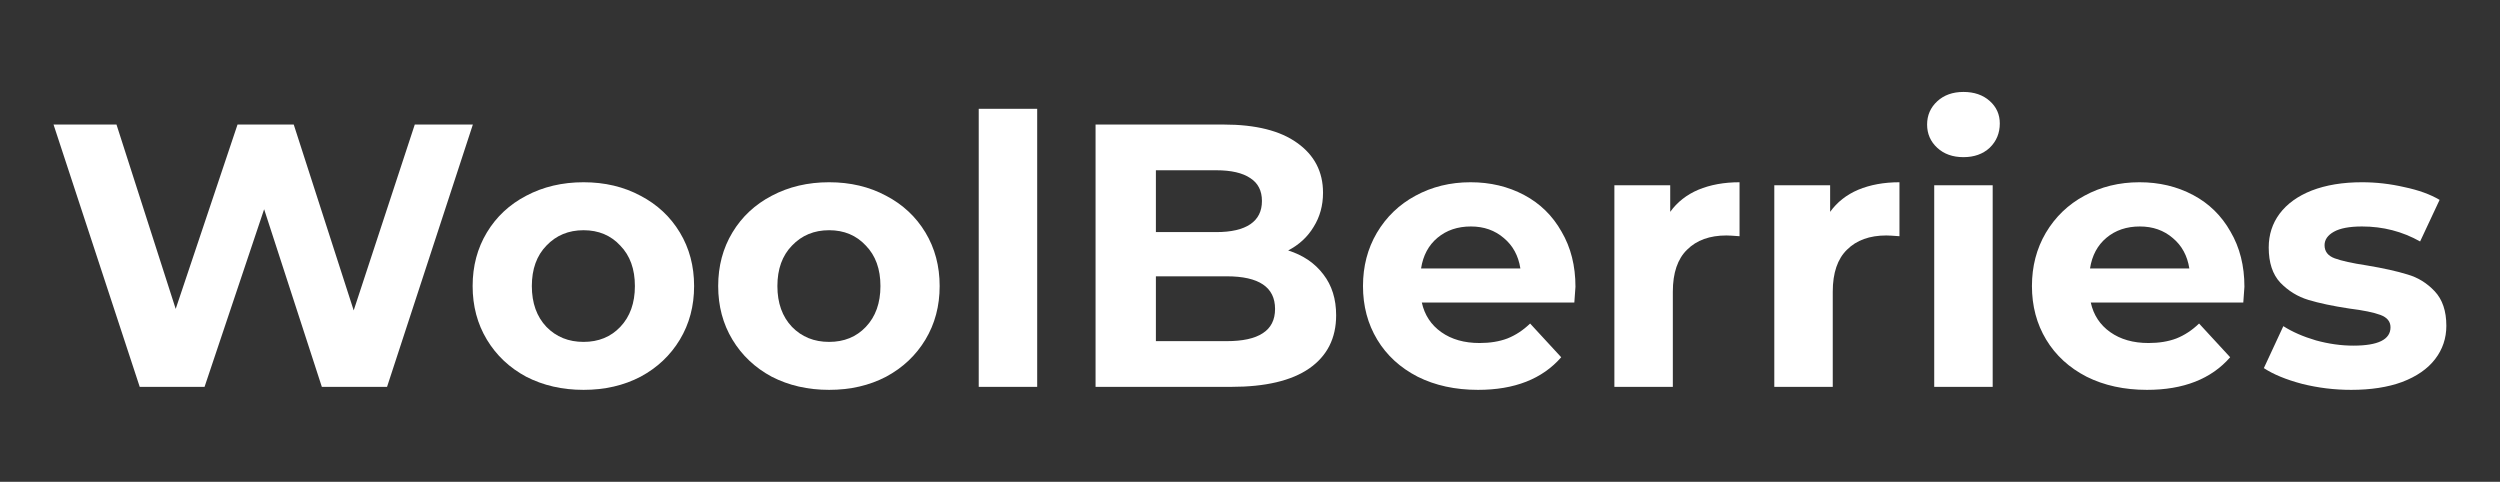
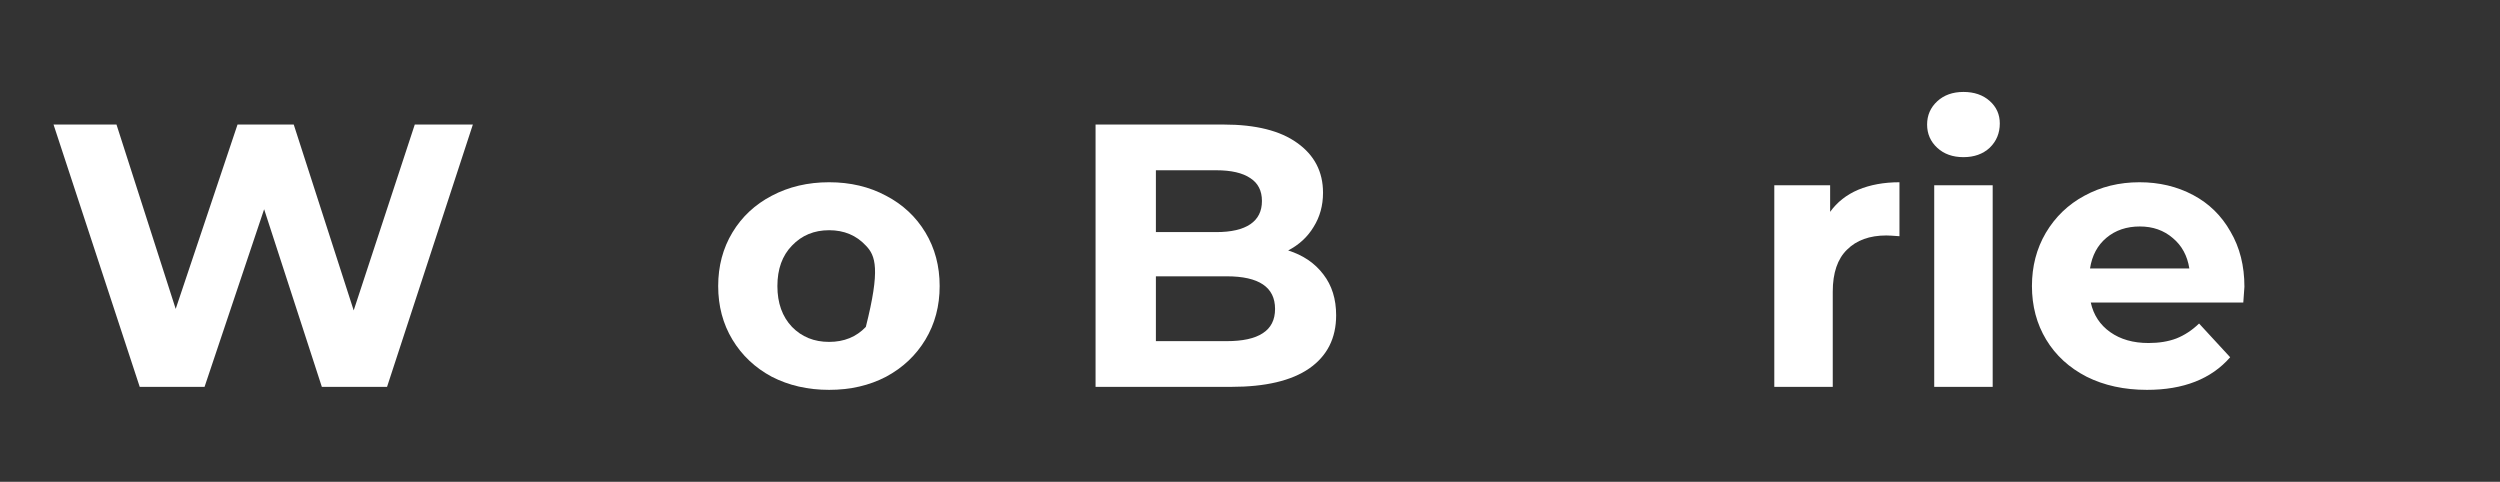
<svg xmlns="http://www.w3.org/2000/svg" width="467" height="90" viewBox="0 0 467 90" fill="none">
  <rect x="0" y="0" width="467" height="90" fill="#333333" stroke="none" />
  <path d="M88.33 23.265L72.3 72.265H60.12L49.34 39.085L38.21 72.265H26.1L10 23.265H21.76L32.82 57.705L44.37 23.265H54.87L66.07 57.985L77.48 23.265H88.33Z" fill="white" />
-   <path d="M109.008 72.825C105.041 72.825 101.471 72.008 98.298 70.375C95.171 68.695 92.721 66.385 90.948 63.445C89.174 60.505 88.288 57.168 88.288 53.435C88.288 49.702 89.174 46.365 90.948 43.425C92.721 40.485 95.171 38.198 98.298 36.565C101.471 34.885 105.041 34.045 109.008 34.045C112.975 34.045 116.521 34.885 119.648 36.565C122.775 38.198 125.225 40.485 126.998 43.425C128.771 46.365 129.658 49.702 129.658 53.435C129.658 57.168 128.771 60.505 126.998 63.445C125.225 66.385 122.775 68.695 119.648 70.375C116.521 72.008 112.975 72.825 109.008 72.825ZM109.008 63.865C111.808 63.865 114.095 62.932 115.868 61.065C117.688 59.152 118.598 56.608 118.598 53.435C118.598 50.262 117.688 47.742 115.868 45.875C114.095 43.962 111.808 43.005 109.008 43.005C106.208 43.005 103.898 43.962 102.078 45.875C100.258 47.742 99.348 50.262 99.348 53.435C99.348 56.608 100.258 59.152 102.078 61.065C103.898 62.932 106.208 63.865 109.008 63.865Z" fill="white" />
-   <path d="M154.877 72.825C150.91 72.825 147.34 72.008 144.167 70.375C141.04 68.695 138.59 66.385 136.817 63.445C135.044 60.505 134.157 57.168 134.157 53.435C134.157 49.702 135.044 46.365 136.817 43.425C138.59 40.485 141.04 38.198 144.167 36.565C147.34 34.885 150.91 34.045 154.877 34.045C158.844 34.045 162.39 34.885 165.517 36.565C168.644 38.198 171.094 40.485 172.867 43.425C174.64 46.365 175.527 49.702 175.527 53.435C175.527 57.168 174.64 60.505 172.867 63.445C171.094 66.385 168.644 68.695 165.517 70.375C162.39 72.008 158.844 72.825 154.877 72.825ZM154.877 63.865C157.677 63.865 159.964 62.932 161.737 61.065C163.557 59.152 164.467 56.608 164.467 53.435C164.467 50.262 163.557 47.742 161.737 45.875C159.964 43.962 157.677 43.005 154.877 43.005C152.077 43.005 149.767 43.962 147.947 45.875C146.127 47.742 145.217 50.262 145.217 53.435C145.217 56.608 146.127 59.152 147.947 61.065C149.767 62.932 152.077 63.865 154.877 63.865Z" fill="white" />
-   <path d="M182.826 20.325H193.746V72.265H182.826V20.325Z" fill="white" />
+   <path d="M154.877 72.825C150.91 72.825 147.34 72.008 144.167 70.375C141.04 68.695 138.59 66.385 136.817 63.445C135.044 60.505 134.157 57.168 134.157 53.435C134.157 49.702 135.044 46.365 136.817 43.425C138.59 40.485 141.04 38.198 144.167 36.565C147.34 34.885 150.91 34.045 154.877 34.045C158.844 34.045 162.39 34.885 165.517 36.565C168.644 38.198 171.094 40.485 172.867 43.425C174.64 46.365 175.527 49.702 175.527 53.435C175.527 57.168 174.64 60.505 172.867 63.445C171.094 66.385 168.644 68.695 165.517 70.375C162.39 72.008 158.844 72.825 154.877 72.825ZM154.877 63.865C157.677 63.865 159.964 62.932 161.737 61.065C164.467 50.262 163.557 47.742 161.737 45.875C159.964 43.962 157.677 43.005 154.877 43.005C152.077 43.005 149.767 43.962 147.947 45.875C146.127 47.742 145.217 50.262 145.217 53.435C145.217 56.608 146.127 59.152 147.947 61.065C149.767 62.932 152.077 63.865 154.877 63.865Z" fill="white" />
  <path d="M240.631 46.785C243.431 47.672 245.624 49.165 247.211 51.265C248.798 53.318 249.591 55.862 249.591 58.895C249.591 63.188 247.911 66.502 244.551 68.835C241.238 71.122 236.384 72.265 229.991 72.265H204.651V23.265H228.591C234.564 23.265 239.138 24.408 242.311 26.695C245.531 28.982 247.141 32.085 247.141 36.005C247.141 38.385 246.558 40.508 245.391 42.375C244.271 44.242 242.684 45.712 240.631 46.785ZM215.921 31.805V43.355H227.191C229.991 43.355 232.114 42.865 233.561 41.885C235.008 40.905 235.731 39.458 235.731 37.545C235.731 35.632 235.008 34.208 233.561 33.275C232.114 32.295 229.991 31.805 227.191 31.805H215.921ZM229.151 63.725C232.138 63.725 234.378 63.235 235.871 62.255C237.411 61.275 238.181 59.758 238.181 57.705C238.181 53.645 235.171 51.615 229.151 51.615H215.921V63.725H229.151Z" fill="white" />
-   <path d="M294.296 53.575C294.296 53.715 294.226 54.695 294.086 56.515H265.596C266.11 58.848 267.323 60.692 269.236 62.045C271.15 63.398 273.53 64.075 276.376 64.075C278.336 64.075 280.063 63.795 281.556 63.235C283.096 62.628 284.52 61.695 285.826 60.435L291.636 66.735C288.09 70.795 282.91 72.825 276.096 72.825C271.85 72.825 268.093 72.008 264.826 70.375C261.56 68.695 259.04 66.385 257.266 63.445C255.493 60.505 254.606 57.168 254.606 53.435C254.606 49.748 255.47 46.435 257.196 43.495C258.97 40.508 261.373 38.198 264.406 36.565C267.486 34.885 270.916 34.045 274.696 34.045C278.383 34.045 281.72 34.838 284.706 36.425C287.693 38.012 290.026 40.298 291.706 43.285C293.433 46.225 294.296 49.655 294.296 53.575ZM274.766 42.305C272.293 42.305 270.216 43.005 268.536 44.405C266.856 45.805 265.83 47.718 265.456 50.145H284.006C283.633 47.765 282.606 45.875 280.926 44.475C279.246 43.028 277.193 42.305 274.766 42.305Z" fill="white" />
-   <path d="M311.996 39.575C313.303 37.755 315.053 36.378 317.246 35.445C319.486 34.512 322.053 34.045 324.946 34.045V44.125C323.733 44.032 322.916 43.985 322.496 43.985C319.37 43.985 316.92 44.872 315.146 46.645C313.373 48.372 312.486 50.985 312.486 54.485V72.265H301.566V34.605H311.996V39.575Z" fill="white" />
  <path d="M341.869 39.575C343.176 37.755 344.926 36.378 347.119 35.445C349.359 34.512 351.926 34.045 354.819 34.045V44.125C353.606 44.032 352.789 43.985 352.369 43.985C349.243 43.985 346.793 44.872 345.019 46.645C343.246 48.372 342.359 50.985 342.359 54.485V72.265H331.439V34.605H341.869V39.575Z" fill="white" />
  <path d="M361.312 34.605H372.233V72.265H361.312V34.605ZM366.772 29.355C364.766 29.355 363.132 28.772 361.872 27.605C360.612 26.438 359.983 24.992 359.983 23.265C359.983 21.538 360.612 20.092 361.872 18.925C363.132 17.758 364.766 17.175 366.772 17.175C368.779 17.175 370.413 17.735 371.673 18.855C372.933 19.975 373.562 21.375 373.562 23.055C373.562 24.875 372.933 26.392 371.673 27.605C370.413 28.772 368.779 29.355 366.772 29.355Z" fill="white" />
  <path d="M419.257 53.575C419.257 53.715 419.187 54.695 419.047 56.515H390.557C391.07 58.848 392.284 60.692 394.197 62.045C396.111 63.398 398.491 64.075 401.337 64.075C403.297 64.075 405.024 63.795 406.517 63.235C408.057 62.628 409.481 61.695 410.787 60.435L416.597 66.735C413.051 70.795 407.87 72.825 401.057 72.825C396.81 72.825 393.054 72.008 389.787 70.375C386.521 68.695 384.001 66.385 382.227 63.445C380.454 60.505 379.567 57.168 379.567 53.435C379.567 49.748 380.431 46.435 382.157 43.495C383.931 40.508 386.334 38.198 389.367 36.565C392.447 34.885 395.877 34.045 399.657 34.045C403.344 34.045 406.681 34.838 409.667 36.425C412.654 38.012 414.987 40.298 416.667 43.285C418.394 46.225 419.257 49.655 419.257 53.575ZM399.727 42.305C397.254 42.305 395.177 43.005 393.497 44.405C391.817 45.805 390.791 47.718 390.417 50.145H408.967C408.594 47.765 407.567 45.875 405.887 44.475C404.207 43.028 402.154 42.305 399.727 42.305Z" fill="white" />
-   <path d="M439.197 72.825C436.071 72.825 433.014 72.452 430.027 71.705C427.041 70.912 424.661 69.932 422.887 68.765L426.527 60.925C428.207 61.998 430.237 62.885 432.617 63.585C434.997 64.238 437.331 64.565 439.617 64.565C444.237 64.565 446.547 63.422 446.547 61.135C446.547 60.062 445.917 59.292 444.657 58.825C443.397 58.358 441.461 57.962 438.847 57.635C435.767 57.168 433.224 56.632 431.217 56.025C429.211 55.418 427.461 54.345 425.967 52.805C424.521 51.265 423.797 49.072 423.797 46.225C423.797 43.845 424.474 41.745 425.827 39.925C427.227 38.058 429.234 36.612 431.847 35.585C434.507 34.558 437.634 34.045 441.227 34.045C443.887 34.045 446.524 34.348 449.137 34.955C451.797 35.515 453.991 36.308 455.717 37.335L452.077 45.105C448.764 43.238 445.147 42.305 441.227 42.305C438.894 42.305 437.144 42.632 435.977 43.285C434.811 43.938 434.227 44.778 434.227 45.805C434.227 46.972 434.857 47.788 436.117 48.255C437.377 48.722 439.384 49.165 442.137 49.585C445.217 50.098 447.737 50.658 449.697 51.265C451.657 51.825 453.361 52.875 454.807 54.415C456.254 55.955 456.977 58.102 456.977 60.855C456.977 63.188 456.277 65.265 454.877 67.085C453.477 68.905 451.424 70.328 448.717 71.355C446.057 72.335 442.884 72.825 439.197 72.825Z" fill="white" />
</svg>